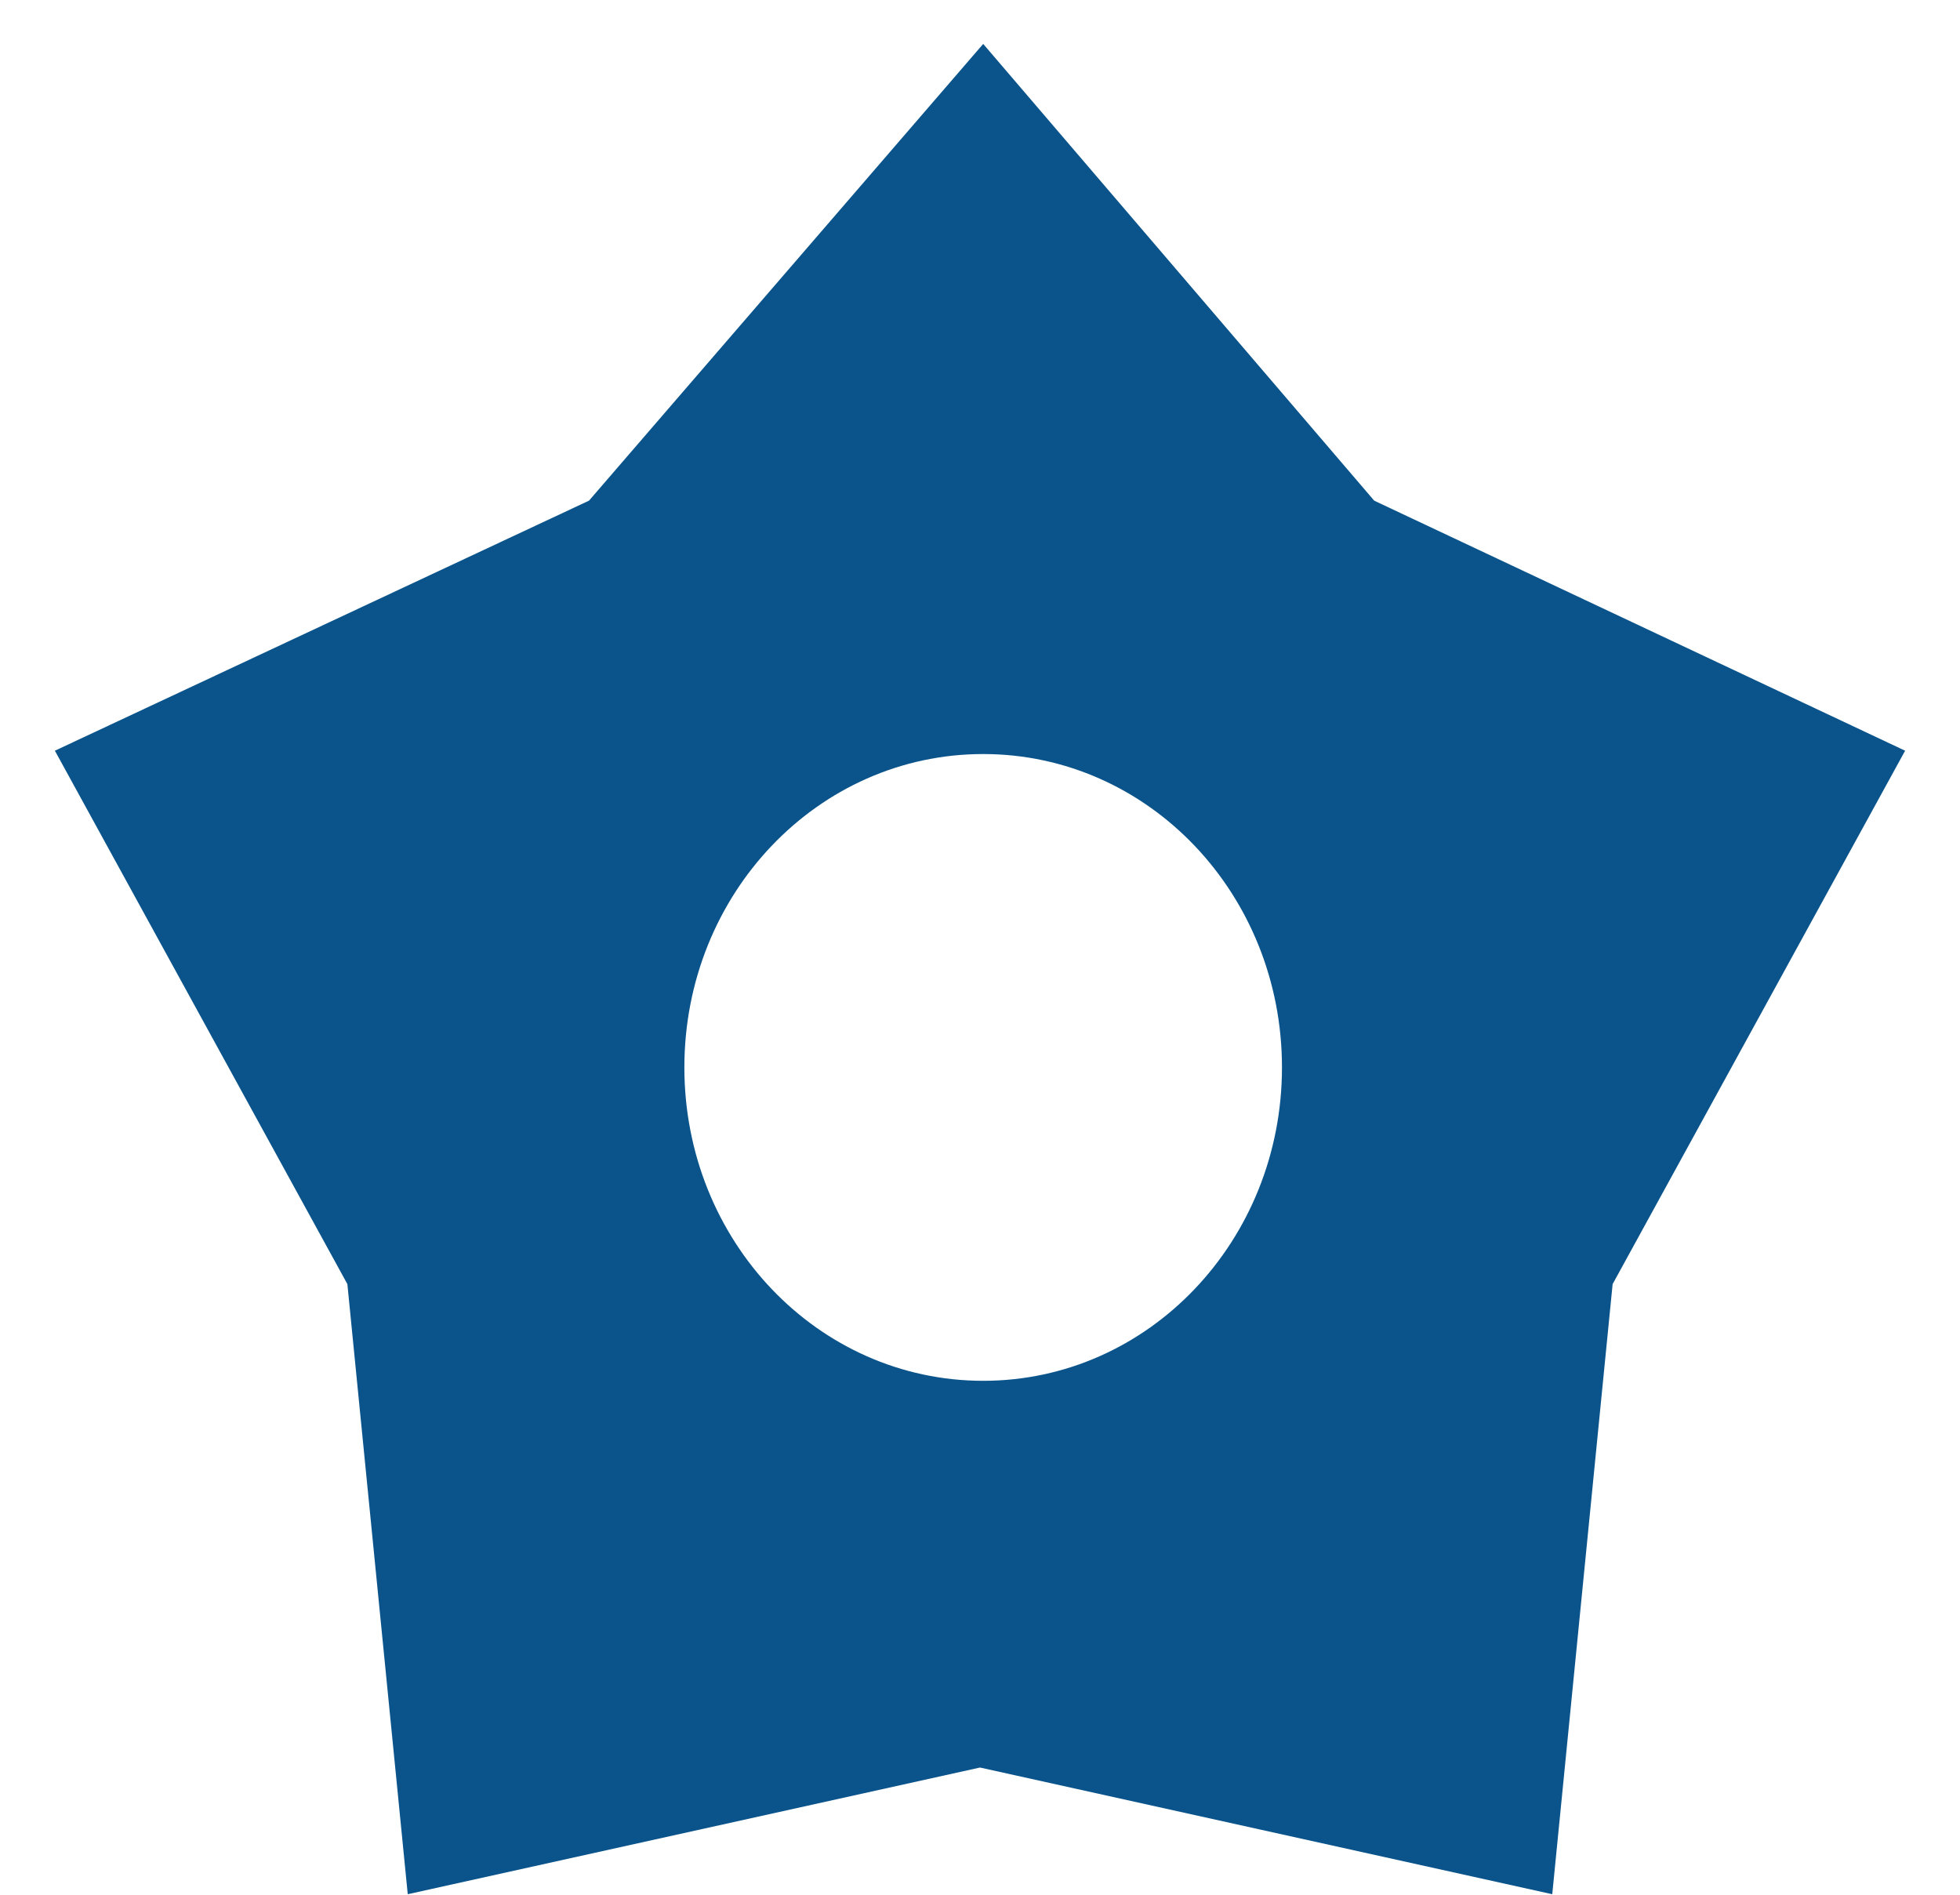
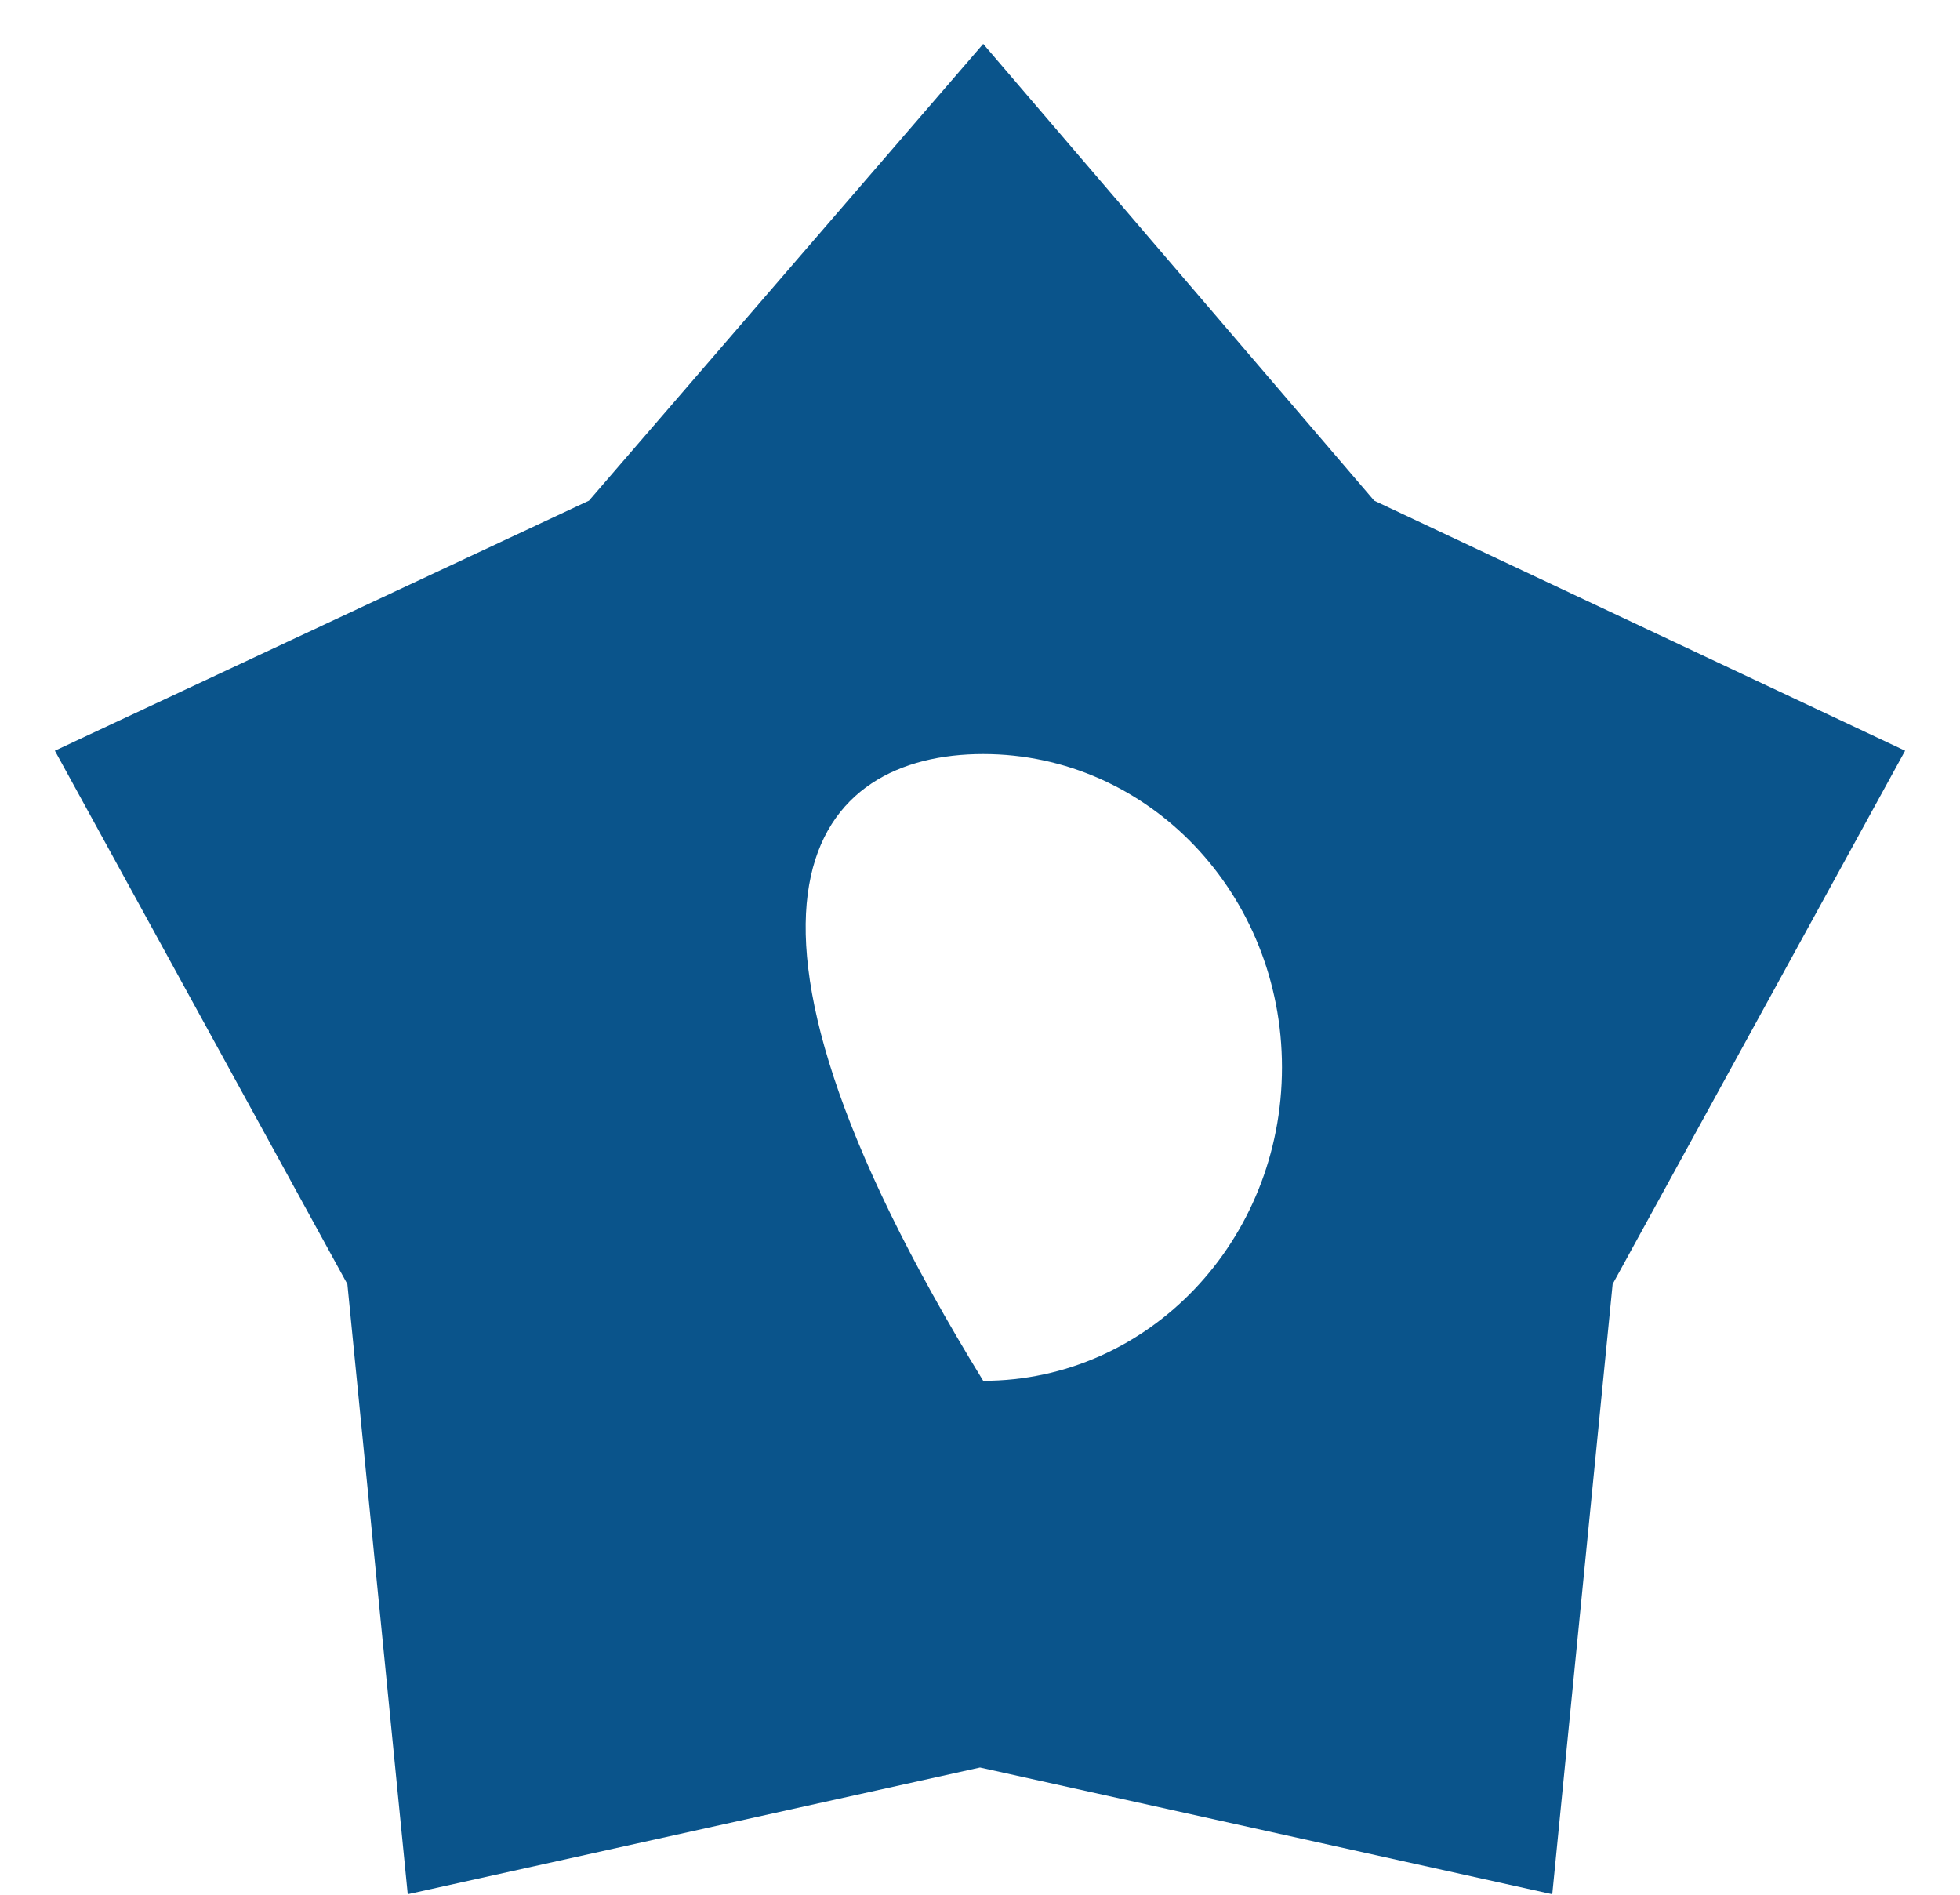
<svg xmlns="http://www.w3.org/2000/svg" width="30" height="29" viewBox="0 0 30 29" fill="none">
-   <path d="M21.034 7.663L15.049 0.672L9.015 7.663L0.84 11.49L5.317 19.654L6.241 28.992L15 27.053L23.759 28.992L24.683 19.654L29.16 11.49L21.034 7.663ZM15.049 21.134C12.518 21.134 10.475 18.991 10.475 16.337C10.475 13.684 12.518 11.541 15.049 11.541C17.579 11.541 19.622 13.684 19.622 16.337C19.622 18.991 17.579 21.134 15.049 21.134Z" fill="#0A548B" />
+   <path d="M21.034 7.663L15.049 0.672L9.015 7.663L0.84 11.49L5.317 19.654L6.241 28.992L15 27.053L23.759 28.992L24.683 19.654L29.16 11.49L21.034 7.663ZM15.049 21.134C10.475 13.684 12.518 11.541 15.049 11.541C17.579 11.541 19.622 13.684 19.622 16.337C19.622 18.991 17.579 21.134 15.049 21.134Z" fill="#0A548B" />
</svg>